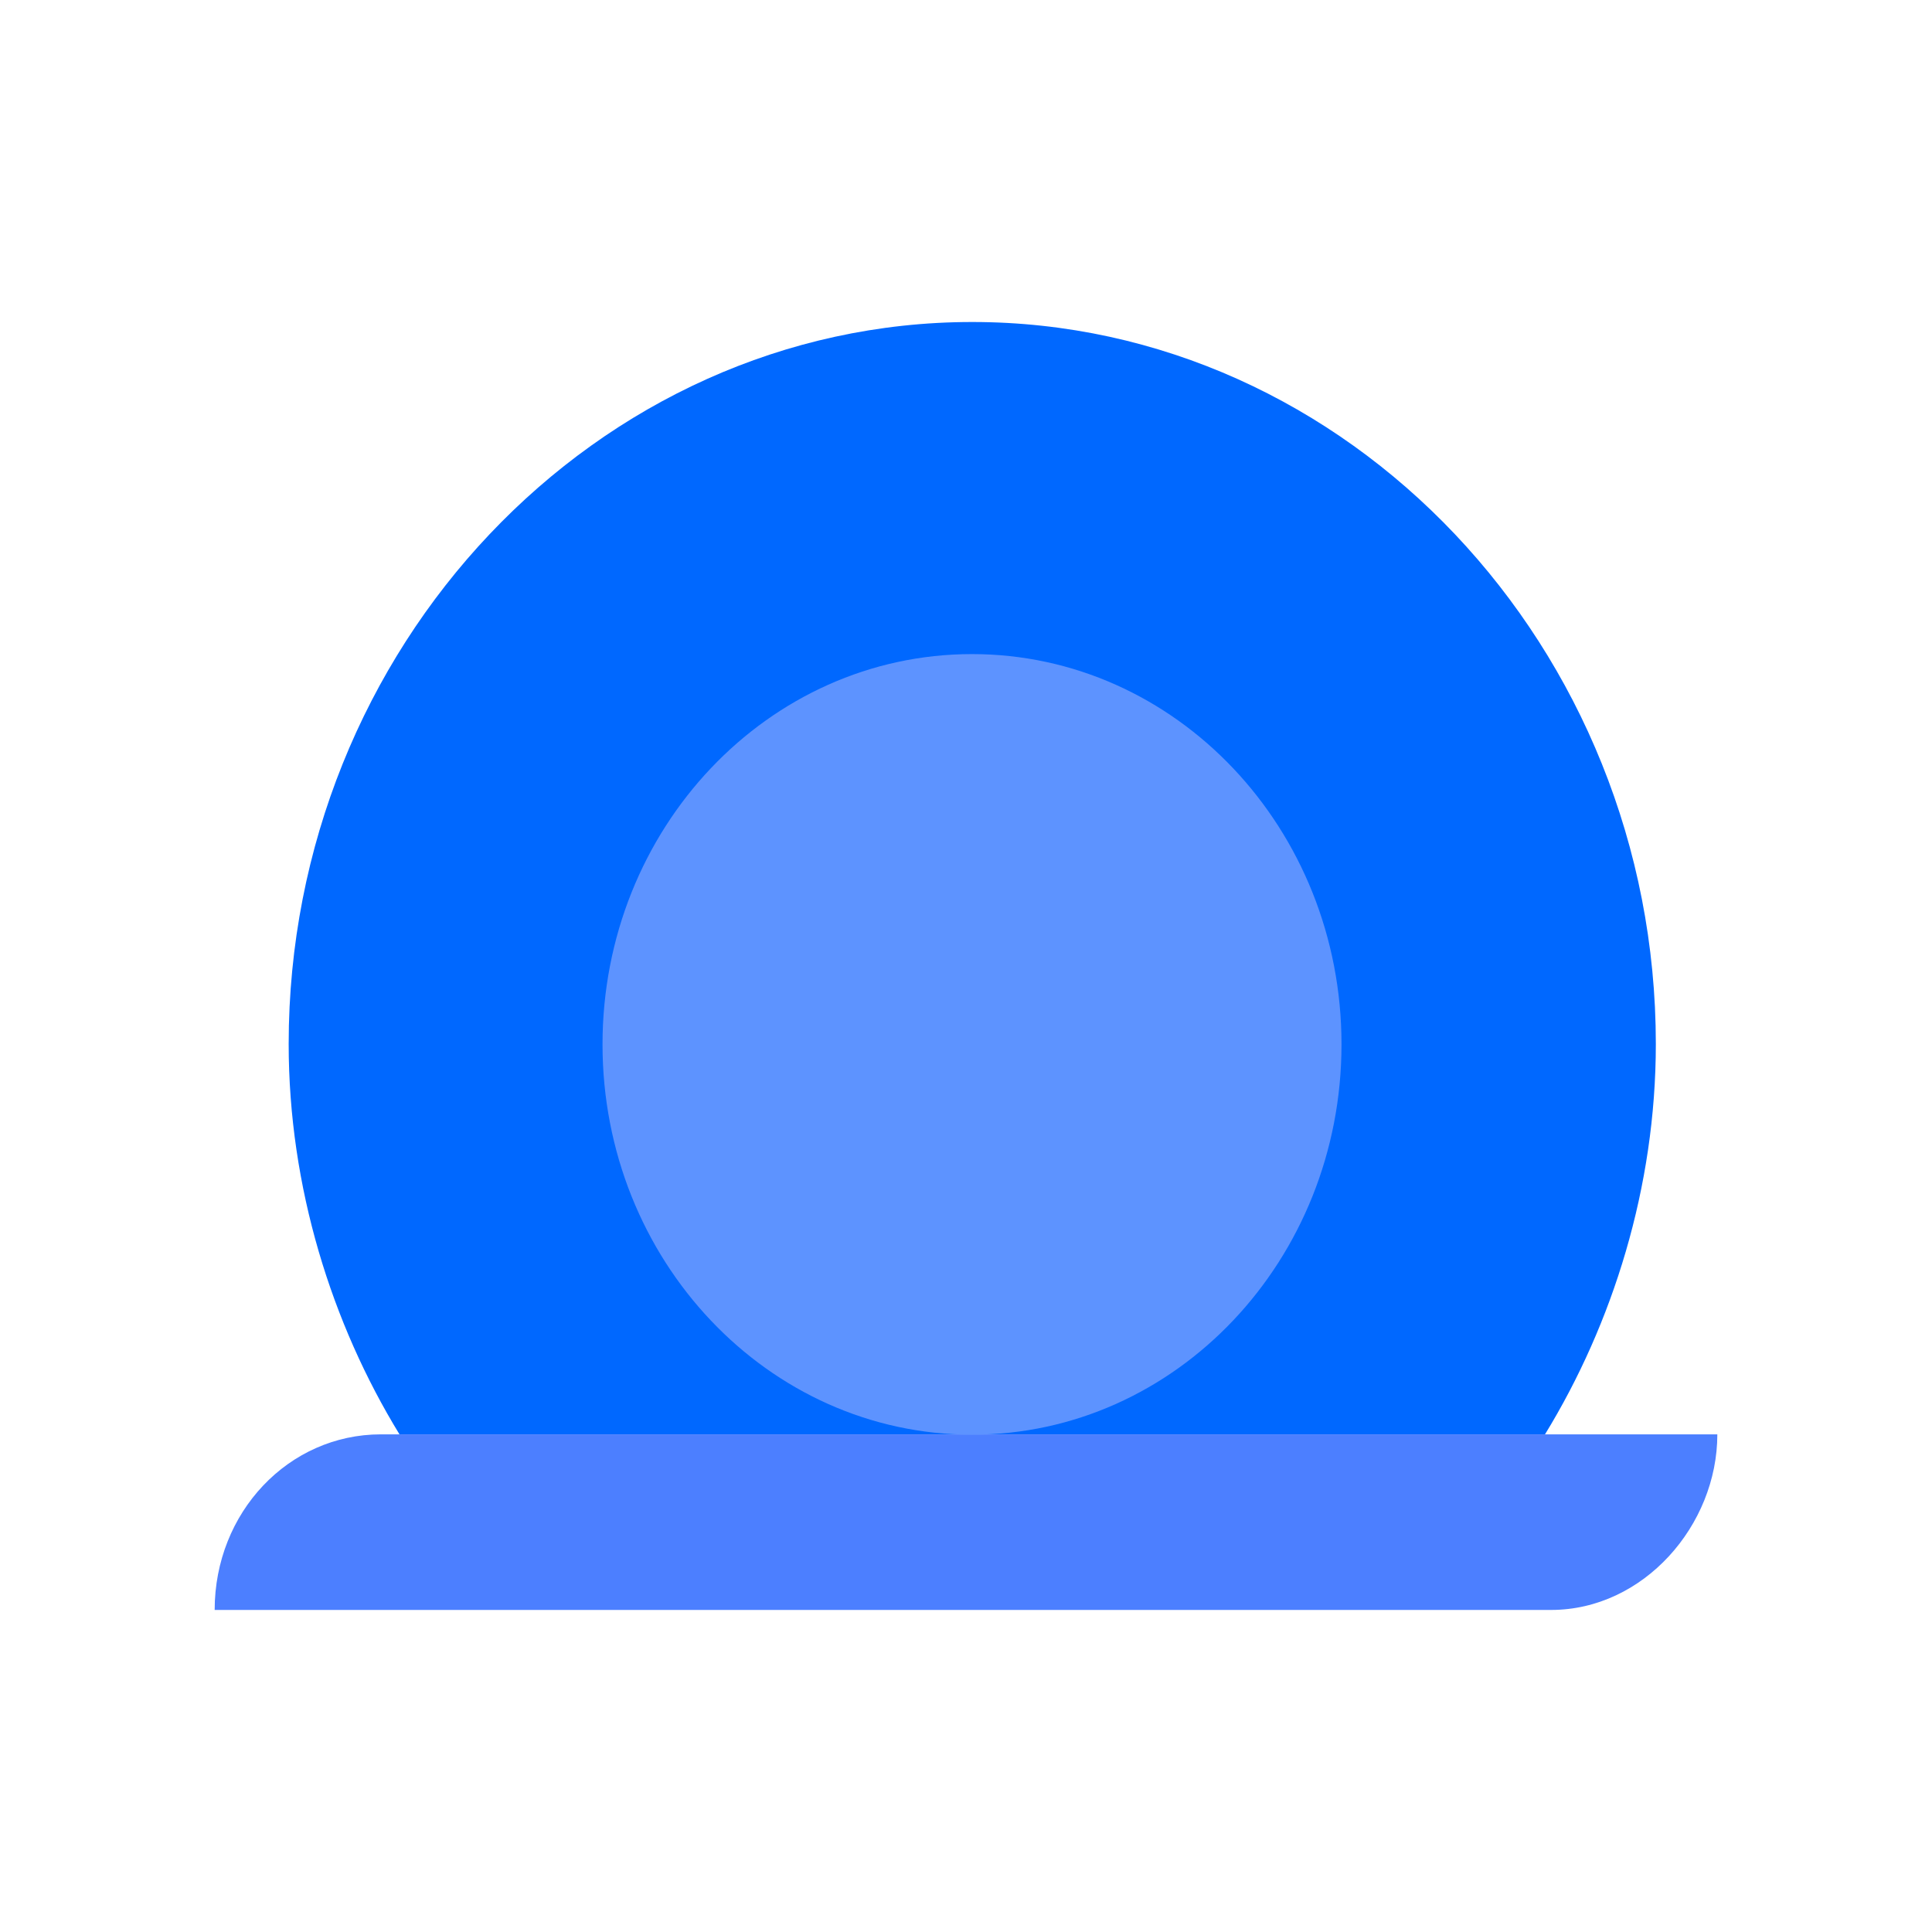
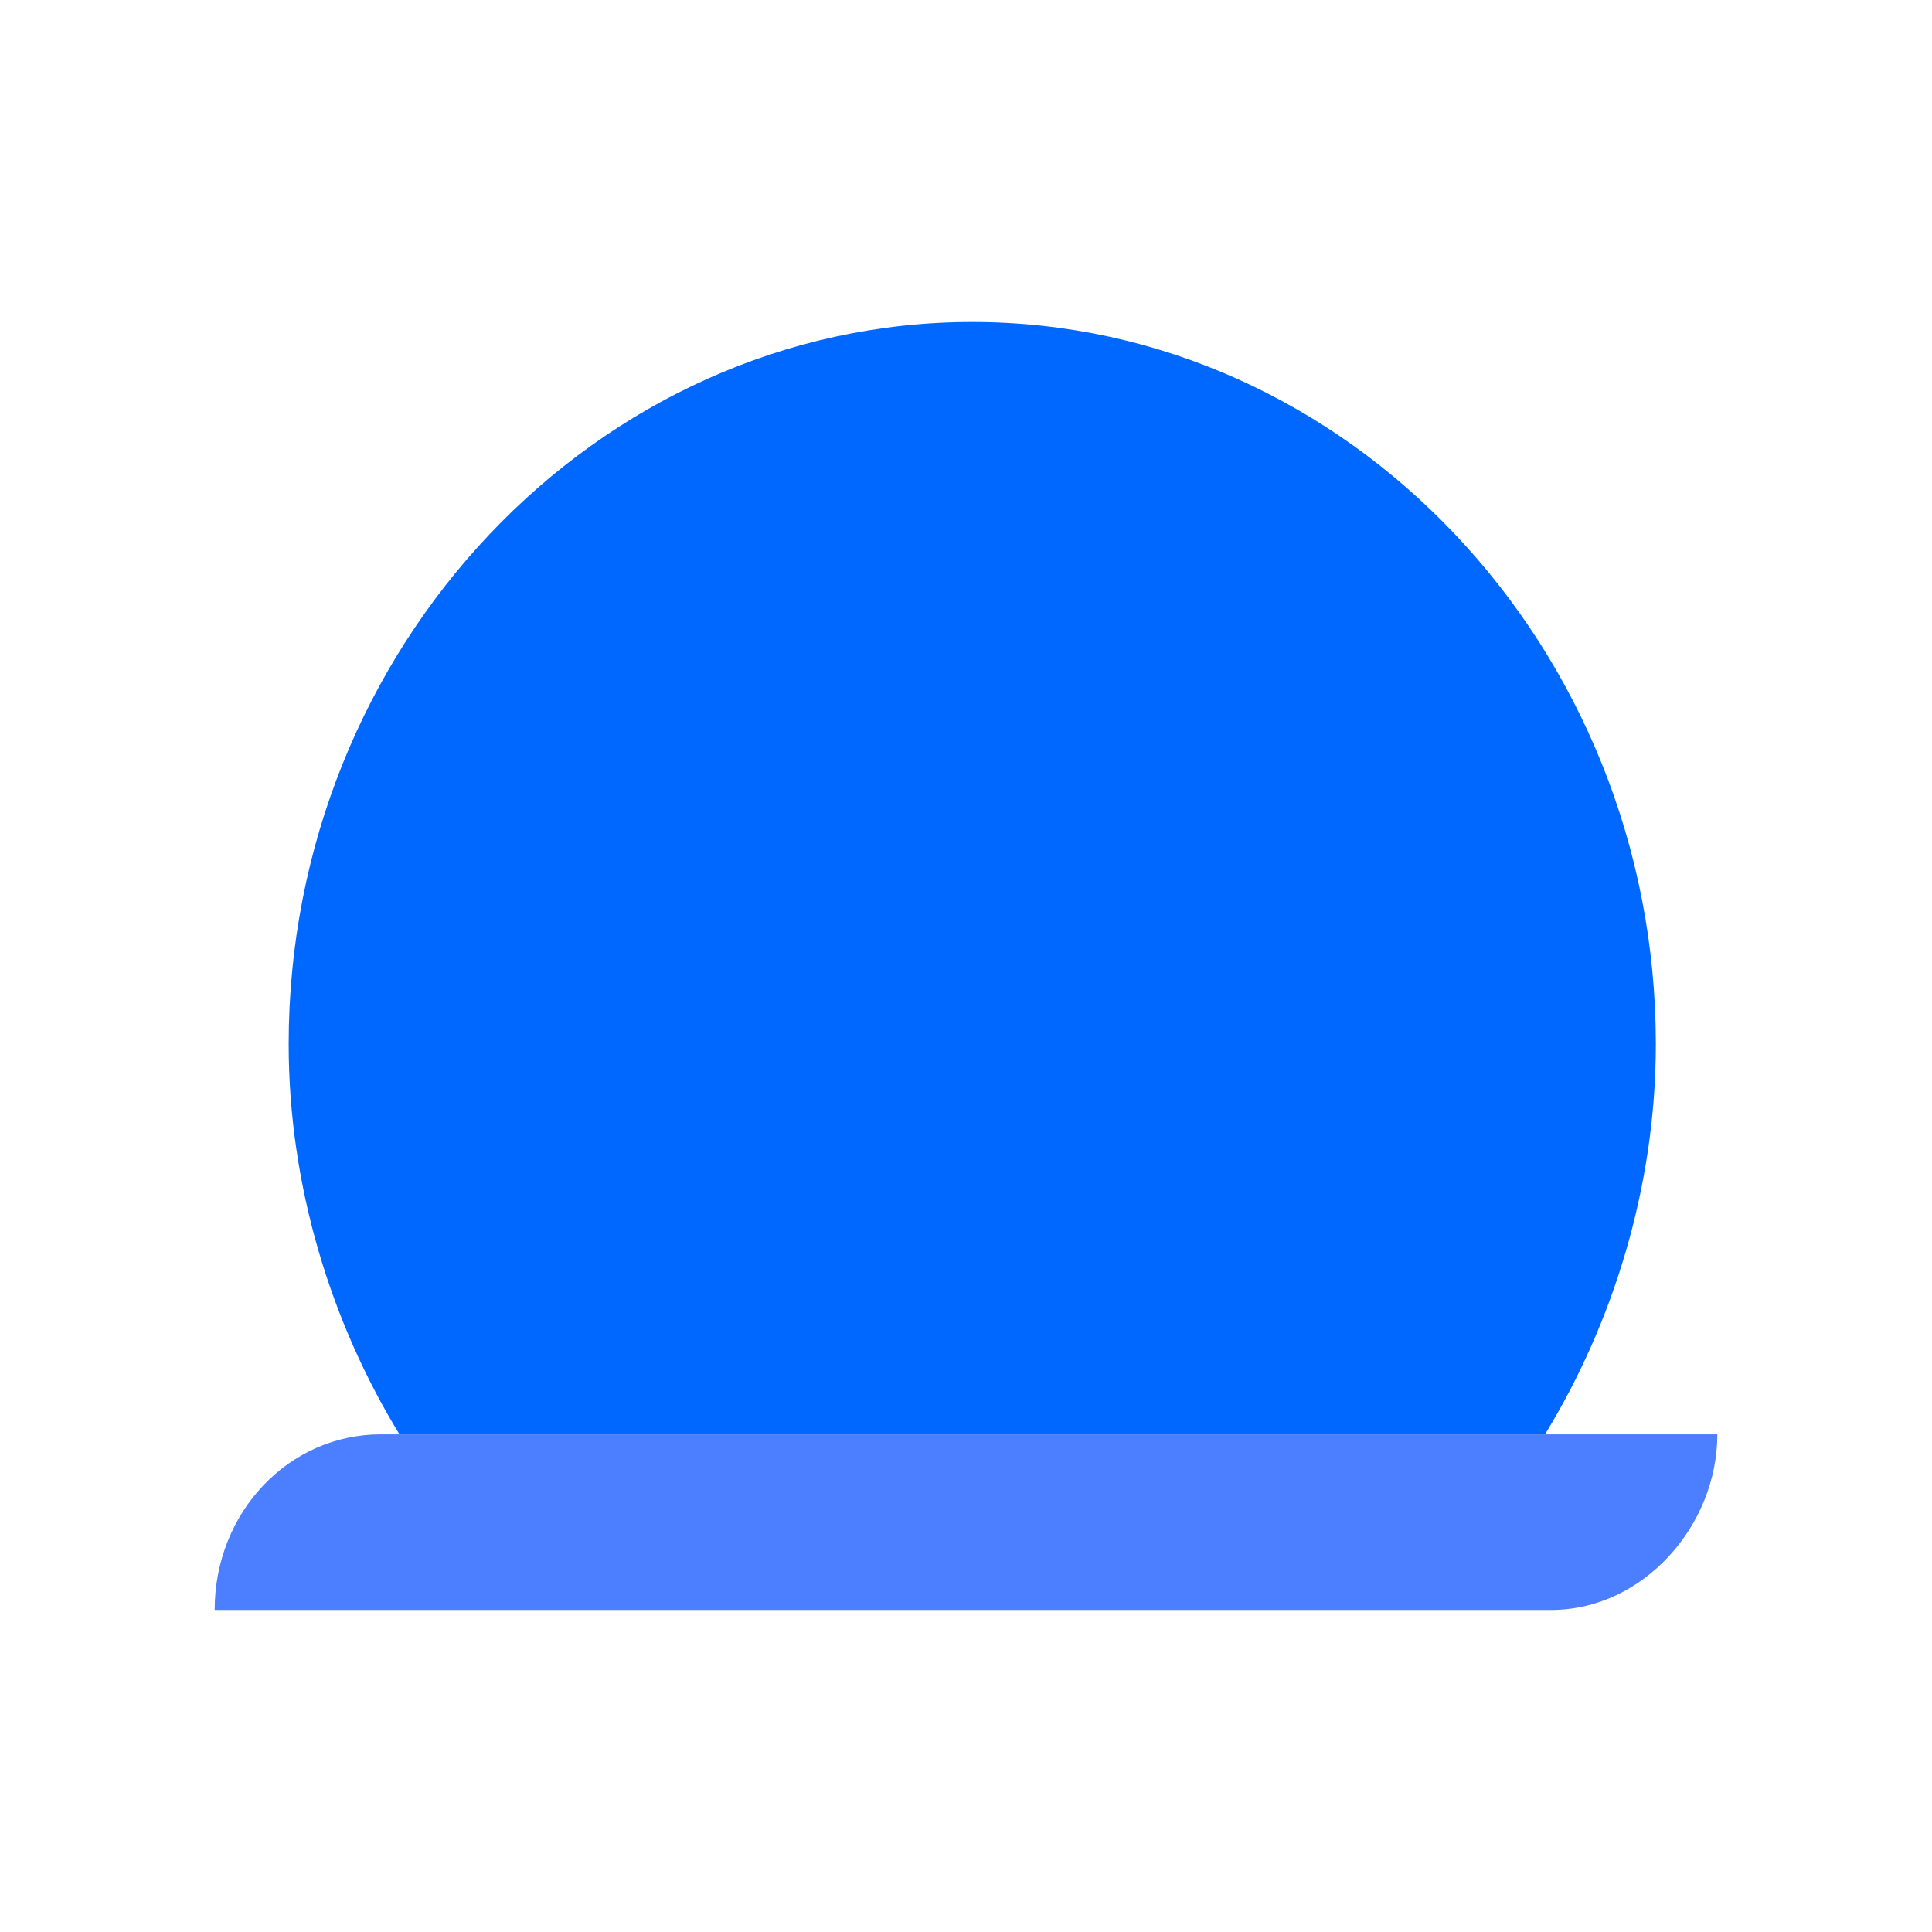
<svg xmlns="http://www.w3.org/2000/svg" width="36" height="36" viewBox="0 0 36 36" fill="none">
-   <path d="M28.789 26.727C30.051 24.666 30.854 22.121 30.854 19.454C30.854 12.06 25.117 6 18.117 6C11.117 6 5.379 12.06 5.379 19.454C5.379 22.121 6.182 24.666 7.444 26.727H28.789Z" fill="#0068FF" />
+   <path d="M28.789 26.727C30.051 24.666 30.854 22.121 30.854 19.454C30.854 12.06 25.117 6 18.117 6C11.117 6 5.379 12.06 5.379 19.454C5.379 22.121 6.182 24.666 7.444 26.727H28.789" fill="#0068FF" />
  <path d="M28.902 29.999H4C4 28.181 5.377 26.727 7.098 26.727H32C32 28.424 30.623 29.999 28.902 29.999Z" fill="#4C7FFF" />
-   <path d="M18.112 26.733C21.914 26.733 24.997 23.477 24.997 19.46C24.997 15.444 21.914 12.188 18.112 12.188C14.309 12.188 11.227 15.444 11.227 19.46C11.227 23.477 14.309 26.733 18.112 26.733Z" fill="#5D93FF" />
</svg>